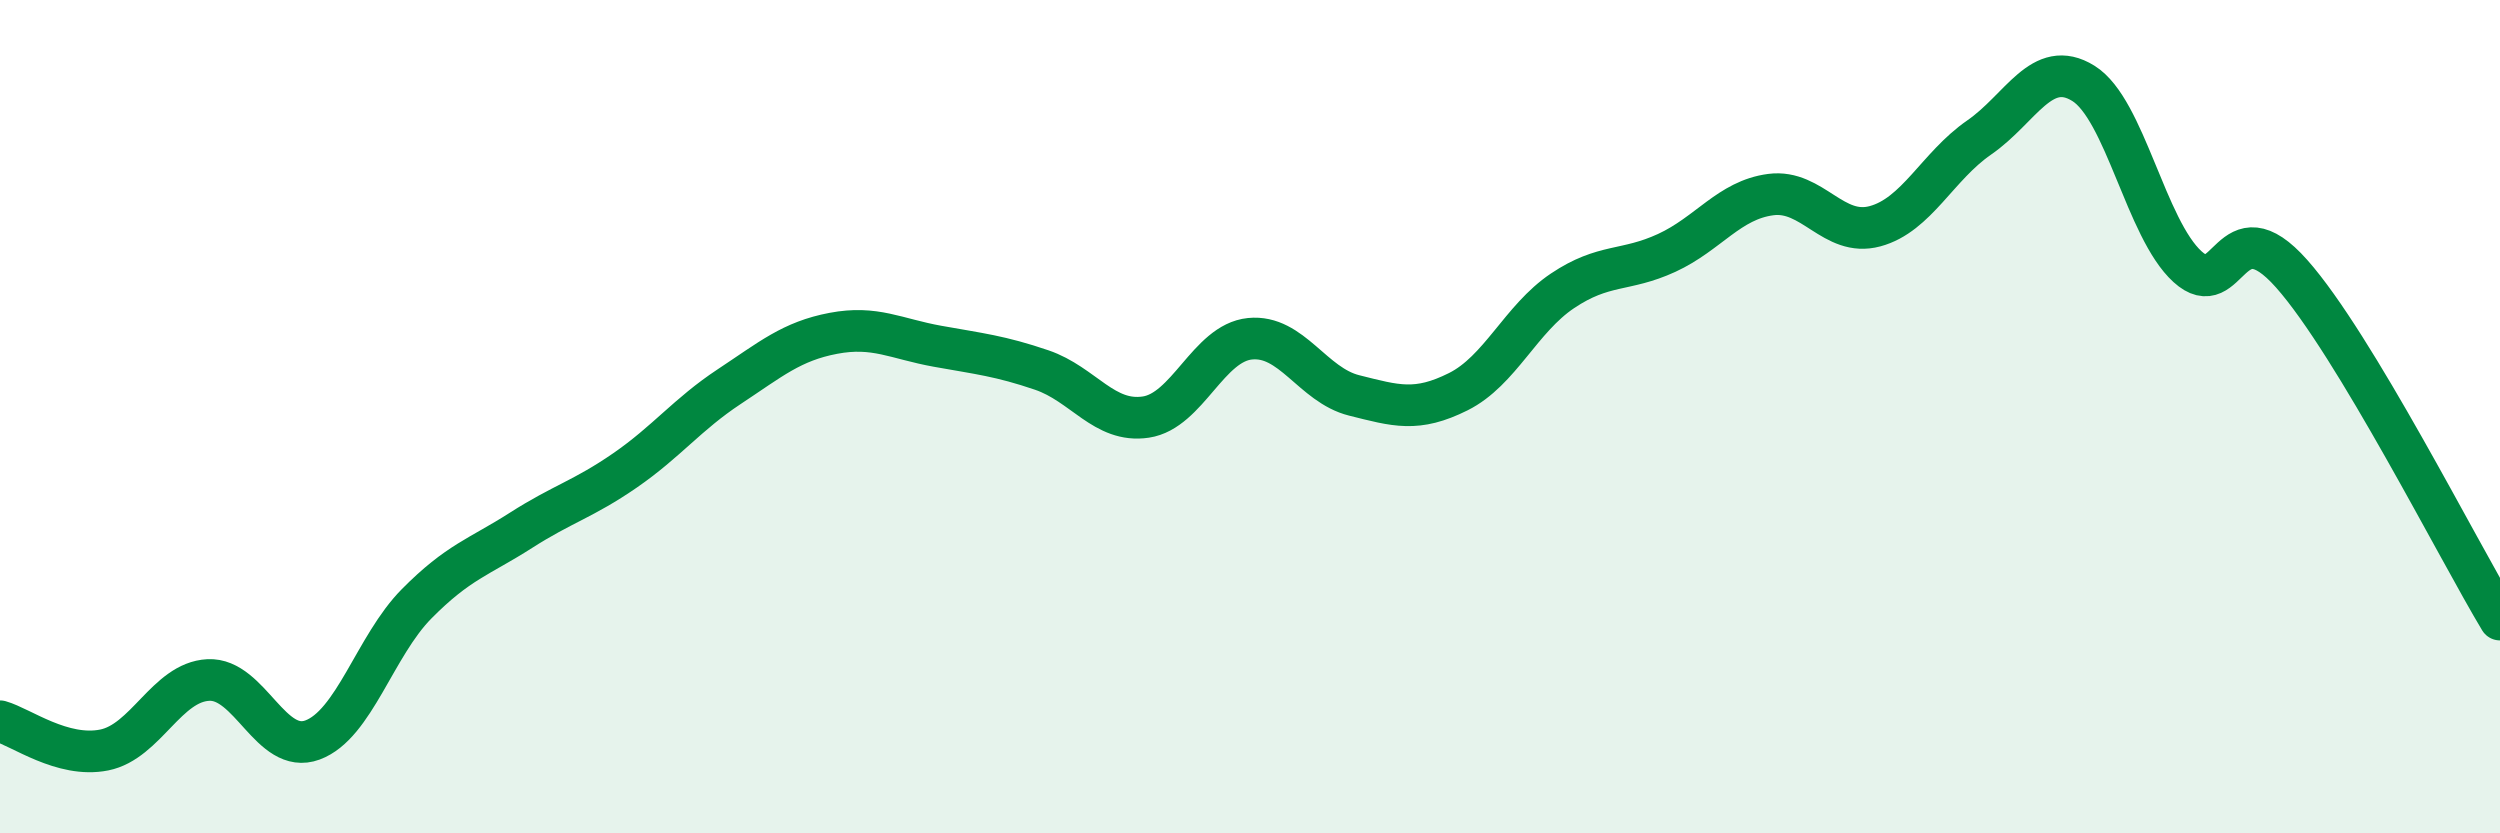
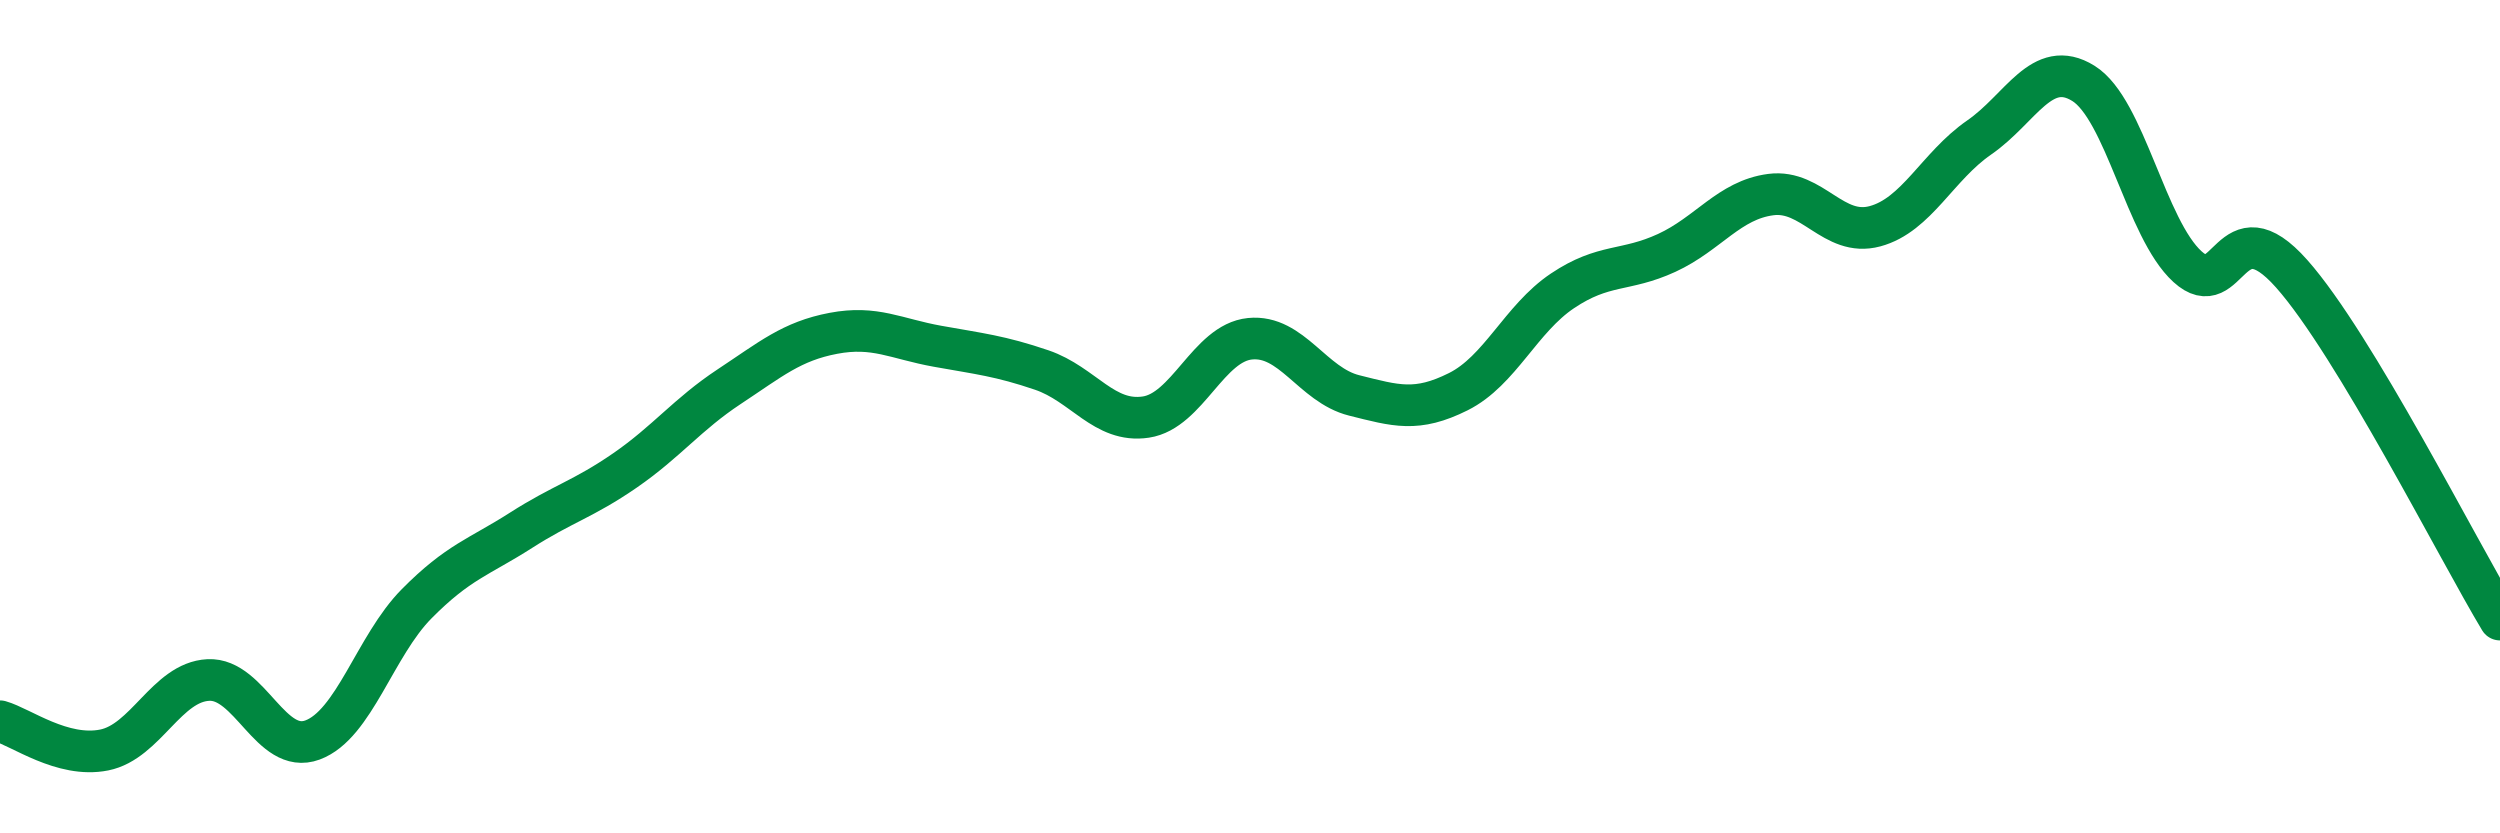
<svg xmlns="http://www.w3.org/2000/svg" width="60" height="20" viewBox="0 0 60 20">
-   <path d="M 0,17.31 C 0.5,17.45 1.5,18.2 2.5,18 C 3.5,17.8 4,16.37 5,16.32 C 6,16.27 6.5,18.13 7.5,17.76 C 8.5,17.39 9,15.5 10,14.49 C 11,13.48 11.5,13.37 12.5,12.73 C 13.5,12.09 14,11.98 15,11.29 C 16,10.6 16.5,9.94 17.5,9.28 C 18.5,8.62 19,8.19 20,8 C 21,7.81 21.5,8.13 22.5,8.31 C 23.5,8.49 24,8.54 25,8.88 C 26,9.22 26.5,10.16 27.5,10.01 C 28.5,9.86 29,8.23 30,8.13 C 31,8.03 31.5,9.24 32.5,9.49 C 33.5,9.74 34,9.9 35,9.4 C 36,8.9 36.5,7.65 37.5,6.98 C 38.5,6.31 39,6.53 40,6.07 C 41,5.61 41.5,4.8 42.5,4.67 C 43.5,4.54 44,5.7 45,5.43 C 46,5.16 46.5,3.99 47.5,3.3 C 48.5,2.61 49,1.38 50,2 C 51,2.62 51.5,5.49 52.5,6.4 C 53.5,7.31 53.5,4.88 55,6.57 C 56.5,8.26 59,13.21 60,14.87L60 20L0 20Z" fill="#008740" opacity="0.1" stroke-linecap="round" stroke-linejoin="round" />
  <path d="M 0,17.31 C 0.5,17.45 1.5,18.2 2.5,18 C 3.5,17.8 4,16.37 5,16.32 C 6,16.27 6.5,18.13 7.5,17.76 C 8.5,17.39 9,15.5 10,14.49 C 11,13.48 11.5,13.37 12.5,12.73 C 13.5,12.09 14,11.98 15,11.29 C 16,10.6 16.5,9.94 17.5,9.28 C 18.5,8.62 19,8.19 20,8 C 21,7.81 21.5,8.13 22.5,8.31 C 23.5,8.49 24,8.54 25,8.88 C 26,9.22 26.5,10.16 27.5,10.01 C 28.5,9.86 29,8.23 30,8.13 C 31,8.03 31.5,9.24 32.5,9.49 C 33.5,9.74 34,9.9 35,9.4 C 36,8.9 36.5,7.65 37.5,6.98 C 38.5,6.31 39,6.53 40,6.07 C 41,5.61 41.5,4.8 42.5,4.67 C 43.5,4.54 44,5.7 45,5.43 C 46,5.16 46.5,3.99 47.5,3.3 C 48.5,2.61 49,1.38 50,2 C 51,2.62 51.5,5.49 52.5,6.4 C 53.5,7.31 53.5,4.88 55,6.57 C 56.5,8.26 59,13.21 60,14.87" stroke="#008740" stroke-width="1" fill="none" stroke-linecap="round" stroke-linejoin="round" />
</svg>